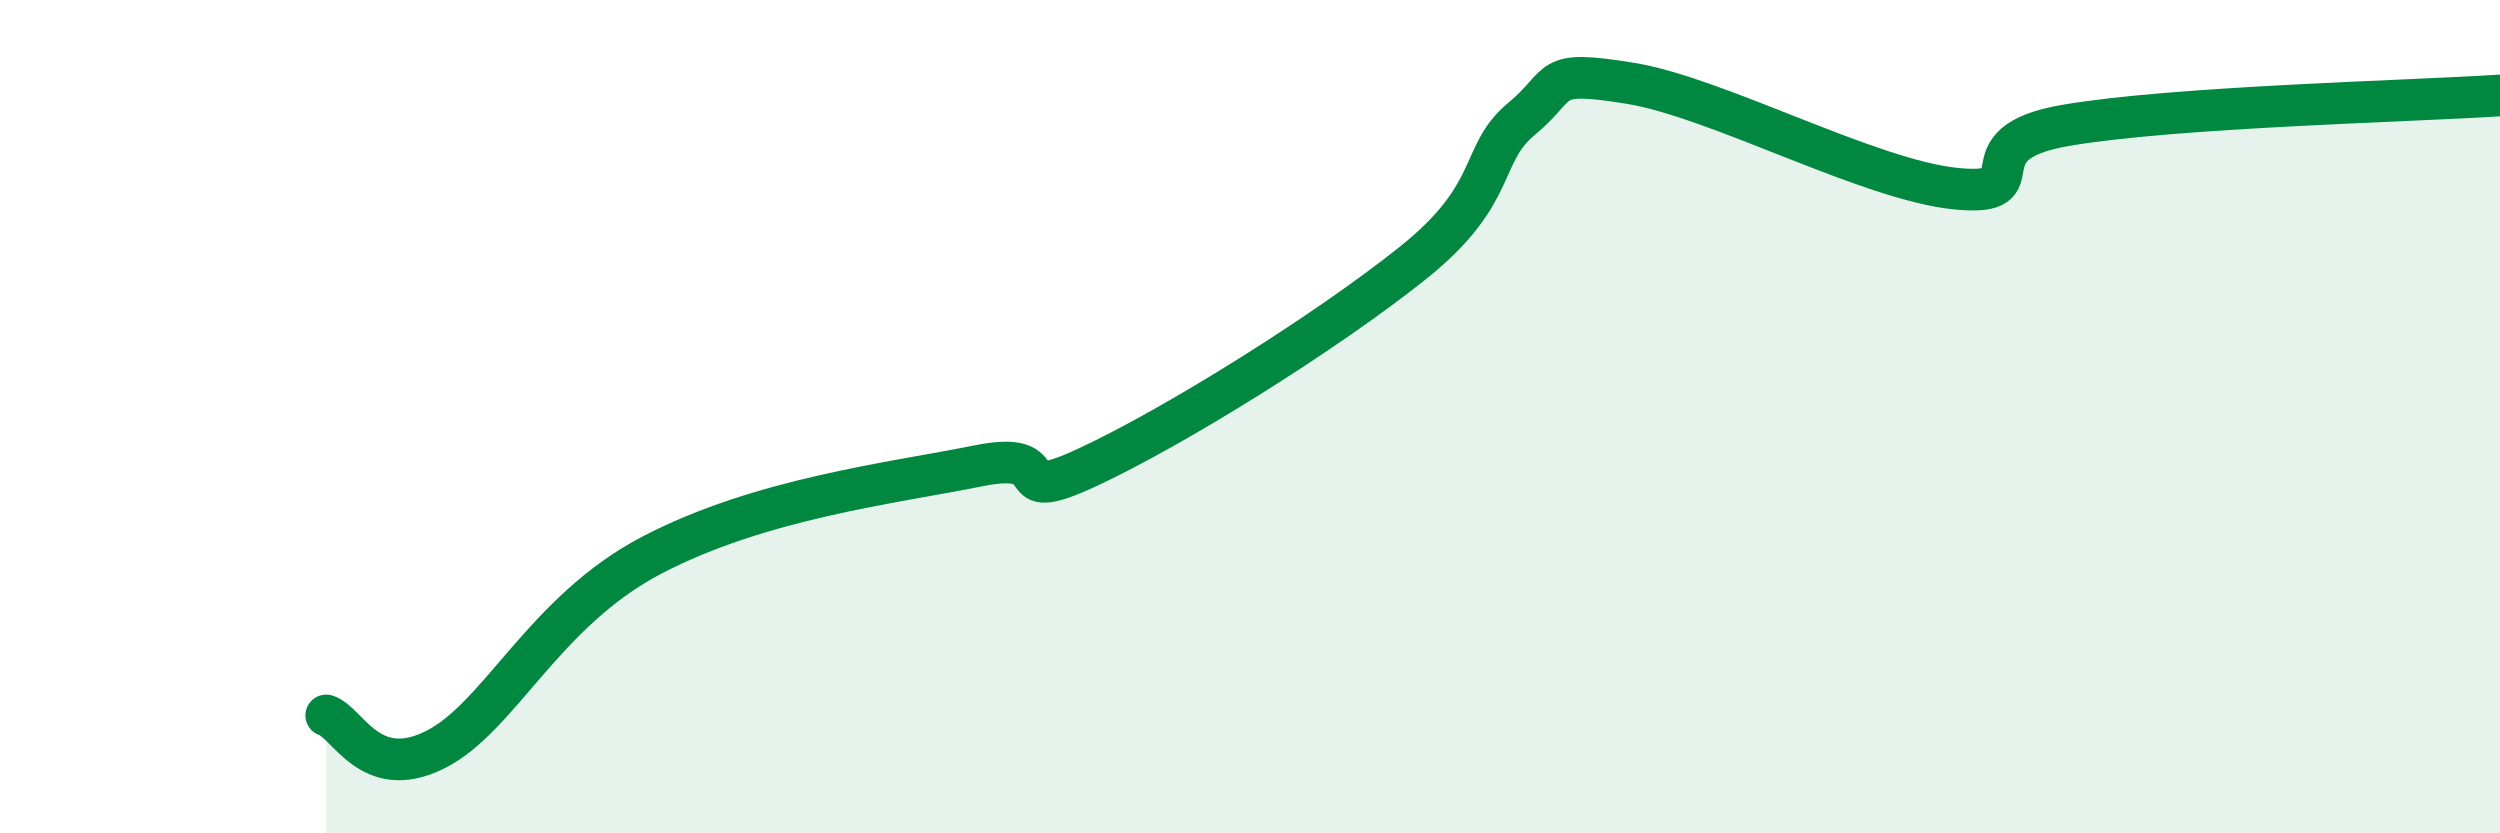
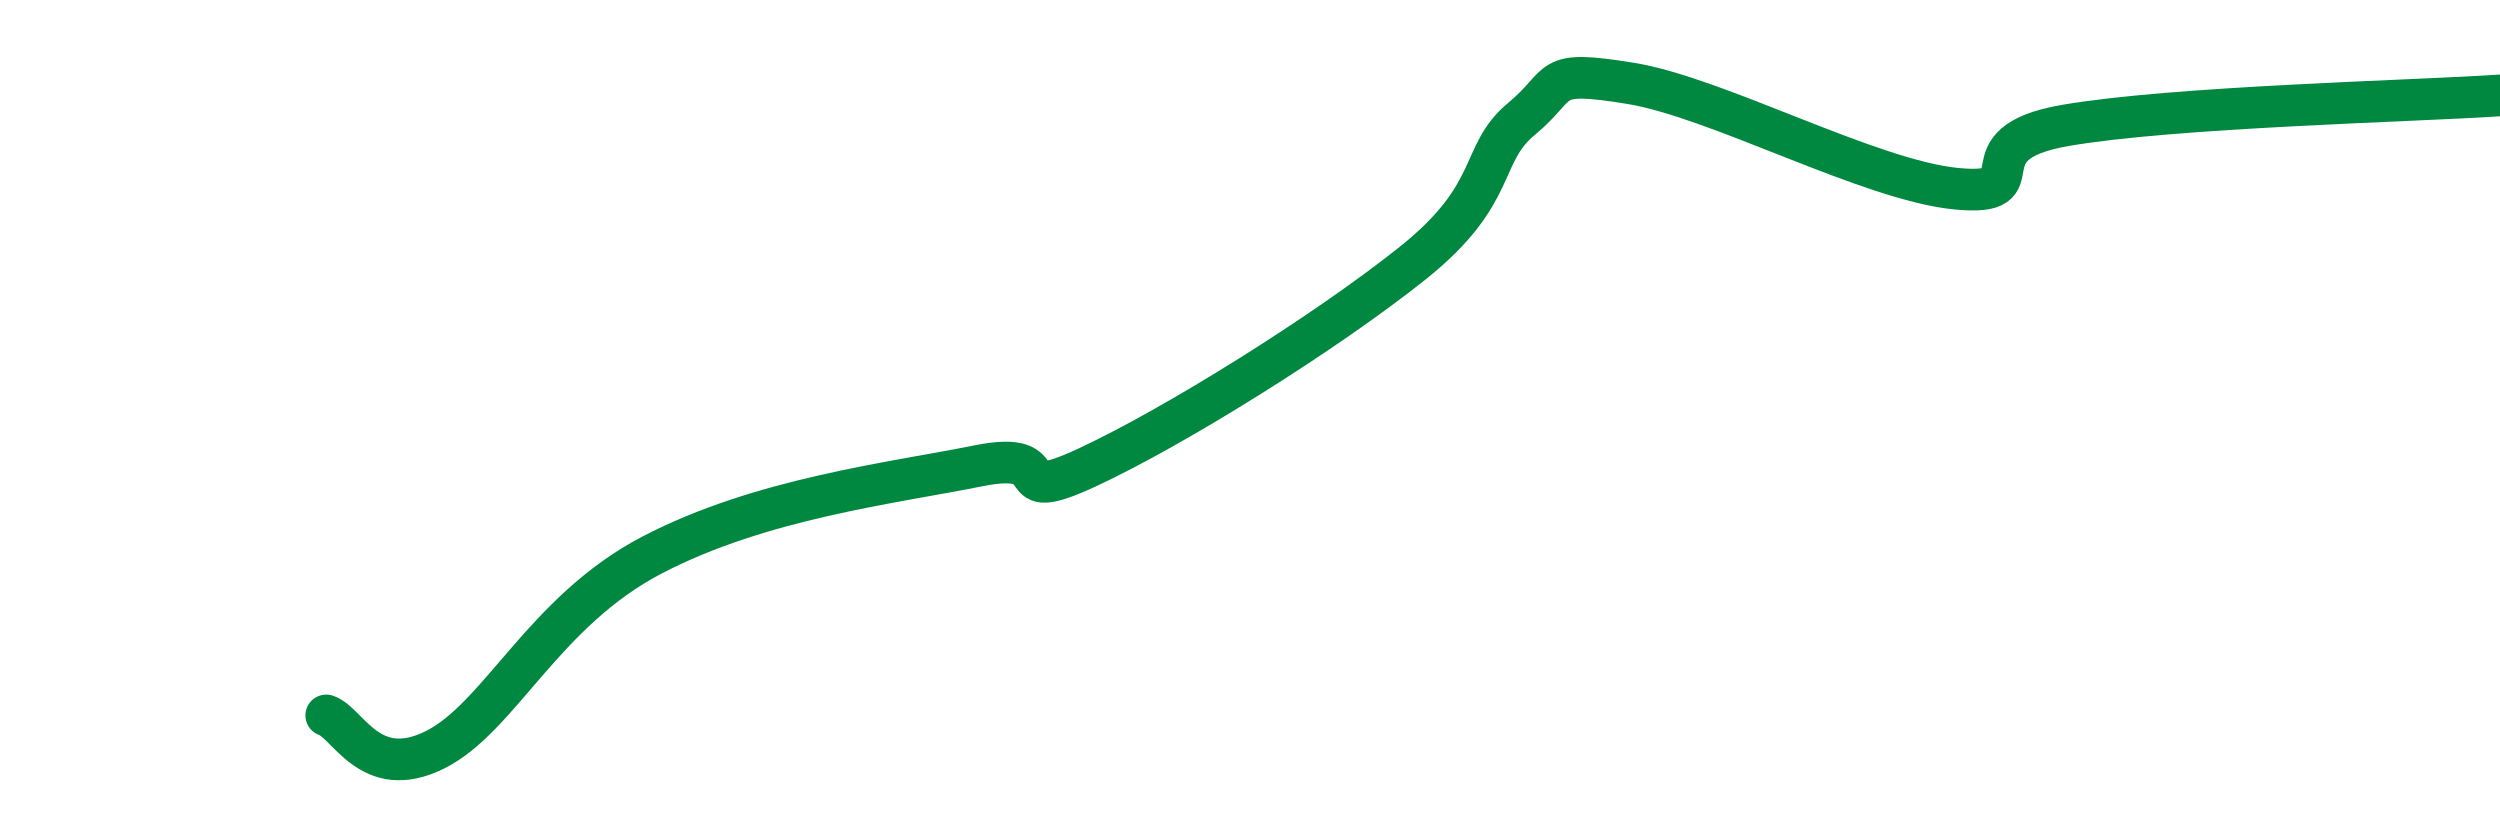
<svg xmlns="http://www.w3.org/2000/svg" width="60" height="20" viewBox="0 0 60 20">
-   <path d="M 7.83,17.17 C 8.35,17.34 8.87,18.77 10.43,18 C 11.99,17.23 13.04,14.68 15.65,13.32 C 18.26,11.96 21.39,11.6 23.48,11.18 C 25.57,10.76 24,12.19 26.09,11.22 C 28.18,10.25 31.82,7.98 33.91,6.31 C 36,4.64 35.48,3.71 36.52,2.85 C 37.56,1.99 37.04,1.66 39.13,2 C 41.22,2.34 44.87,4.33 46.96,4.53 C 49.05,4.73 46.96,3.46 49.57,3.01 C 52.18,2.56 57.91,2.43 60,2.29L60 20L7.83 20Z" fill="#008740" opacity="0.1" stroke-linecap="round" stroke-linejoin="round" />
  <path d="M 7.83,17.17 C 8.35,17.34 8.87,18.77 10.43,18 C 11.99,17.23 13.04,14.68 15.65,13.32 C 18.26,11.96 21.39,11.6 23.48,11.18 C 25.57,10.76 24,12.19 26.09,11.22 C 28.18,10.25 31.82,7.98 33.91,6.31 C 36,4.64 35.48,3.71 36.52,2.85 C 37.56,1.99 37.04,1.66 39.13,2 C 41.22,2.34 44.87,4.33 46.96,4.53 C 49.05,4.73 46.96,3.46 49.57,3.01 C 52.18,2.56 57.91,2.43 60,2.29" stroke="#008740" stroke-width="1" fill="none" stroke-linecap="round" stroke-linejoin="round" />
</svg>